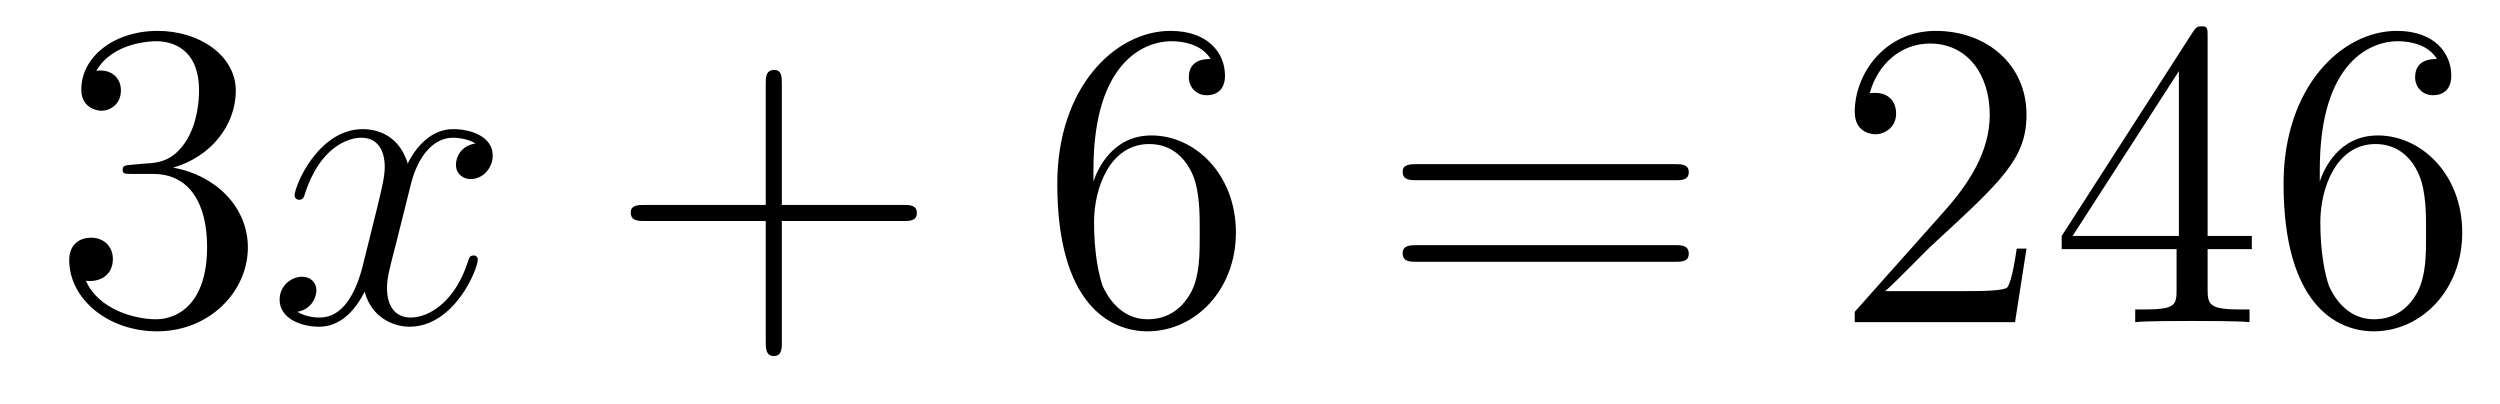
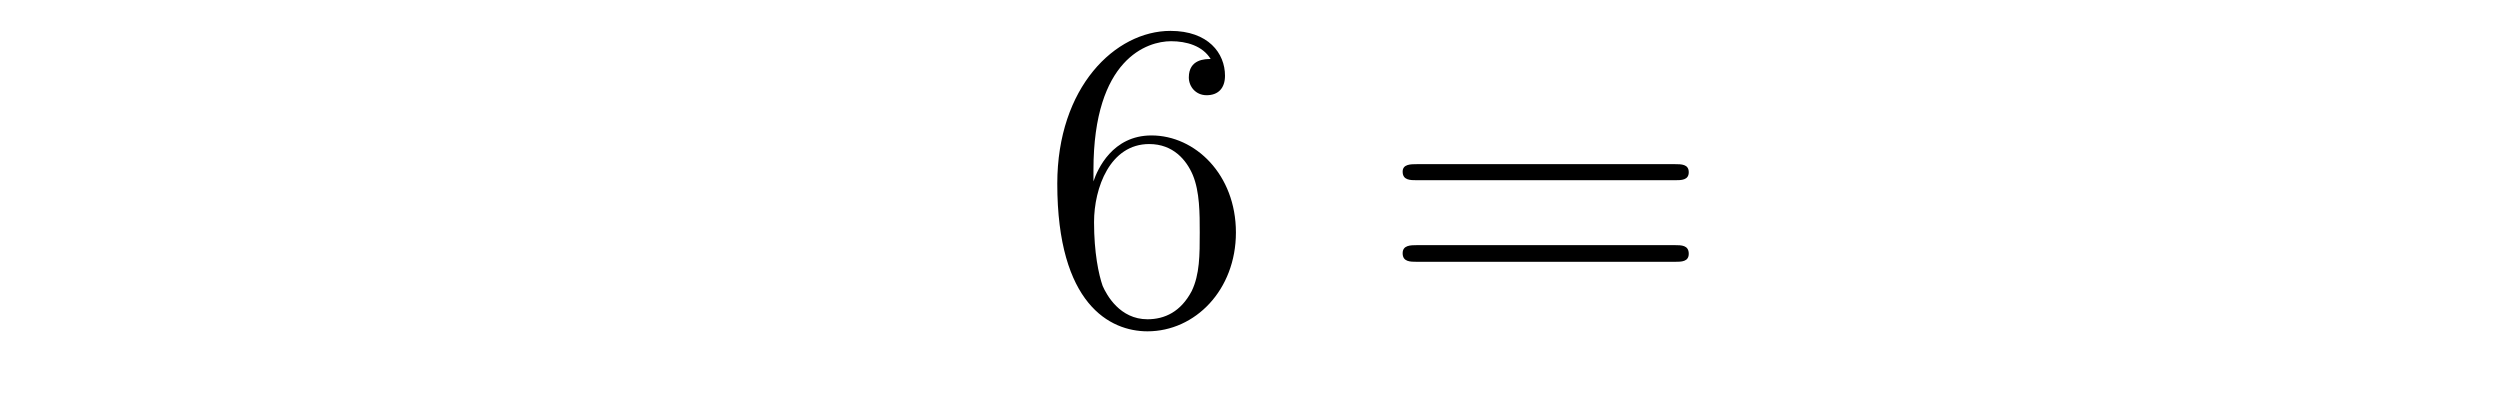
<svg xmlns="http://www.w3.org/2000/svg" height="11pt" version="1.1" viewBox="0 -11 68 11" width="68pt">
  <g id="page1">
    <g transform="matrix(1 0 0 1 -127 652)">
-       <path d="M130.586 -658.52C130.383 -658.504 130.336 -658.488 130.336 -658.379C130.336 -658.269 130.398 -658.269 130.617 -658.269H131.164C132.18 -658.269 132.633 -657.426 132.633 -656.285C132.633 -654.723 131.82 -654.316 131.242 -654.316S129.68 -654.582 129.336 -655.363C129.727 -655.316 130.07 -655.52 130.07 -655.957C130.07 -656.301 129.82 -656.535 129.477 -656.535C129.195 -656.535 128.883 -656.379 128.883 -655.926C128.883 -654.863 129.945 -653.988 131.273 -653.988C132.695 -653.988 133.742 -655.066 133.742 -656.27C133.742 -657.379 132.852 -658.238 131.711 -658.441C132.742 -658.738 133.414 -659.598 133.414 -660.535C133.414 -661.473 132.445 -662.16 131.289 -662.16C130.086 -662.16 129.211 -661.441 129.211 -660.566C129.211 -660.098 129.586 -659.988 129.758 -659.988C130.008 -659.988 130.289 -660.176 130.289 -660.535C130.289 -660.91 130.008 -661.082 129.742 -661.082C129.68 -661.082 129.648 -661.082 129.617 -661.066C130.07 -661.879 131.195 -661.879 131.242 -661.879C131.648 -661.879 132.414 -661.707 132.414 -660.535C132.414 -660.301 132.383 -659.645 132.039 -659.129C131.68 -658.598 131.273 -658.566 130.945 -658.551L130.586 -658.52ZM134.277 -654.238" fill-rule="evenodd" />
-       <path d="M139.934 -659.098C139.543 -659.035 139.402 -658.738 139.402 -658.52C139.402 -658.238 139.637 -658.129 139.793 -658.129C140.152 -658.129 140.402 -658.441 140.402 -658.77C140.402 -659.27 139.84 -659.488 139.324 -659.488C138.606 -659.488 138.199 -658.785 138.09 -658.551C137.824 -659.441 137.074 -659.488 136.871 -659.488C135.652 -659.488 135.012 -657.941 135.012 -657.676C135.012 -657.629 135.059 -657.566 135.137 -657.566C135.231 -657.566 135.262 -657.629 135.277 -657.676C135.684 -659.004 136.48 -659.254 136.824 -659.254C137.371 -659.254 137.465 -658.754 137.465 -658.473C137.465 -658.207 137.402 -657.941 137.262 -657.363L136.855 -655.723C136.668 -655.02 136.324 -654.363 135.699 -654.363C135.637 -654.363 135.34 -654.363 135.09 -654.519C135.512 -654.598 135.606 -654.957 135.606 -655.098C135.606 -655.332 135.434 -655.473 135.215 -655.473C134.918 -655.473 134.605 -655.223 134.605 -654.848C134.605 -654.348 135.168 -654.113 135.684 -654.113C136.262 -654.113 136.668 -654.566 136.918 -655.066C137.106 -654.363 137.699 -654.113 138.137 -654.113C139.356 -654.113 139.996 -655.676 139.996 -655.941C139.996 -656.004 139.949 -656.051 139.887 -656.051C139.777 -656.051 139.762 -655.988 139.731 -655.895C139.402 -654.848 138.715 -654.363 138.168 -654.363C137.762 -654.363 137.527 -654.66 137.527 -655.16C137.527 -655.426 137.574 -655.613 137.777 -656.394L138.184 -658.02C138.371 -658.738 138.777 -659.254 139.324 -659.254C139.34 -659.254 139.684 -659.254 139.934 -659.098ZM140.875 -654.238" fill-rule="evenodd" />
-       <path d="M148.266 -656.988H151.563C151.734 -656.988 151.938 -656.988 151.938 -657.207S151.734 -657.426 151.563 -657.426H148.266V-660.723C148.266 -660.894 148.266 -661.098 148.062 -661.098C147.828 -661.098 147.828 -660.894 147.828 -660.723V-657.426H144.547C144.375 -657.426 144.156 -657.426 144.156 -657.223C144.156 -656.988 144.359 -656.988 144.547 -656.988H147.828V-653.707C147.828 -653.535 147.828 -653.316 148.047 -653.316C148.266 -653.316 148.266 -653.52 148.266 -653.707V-656.988ZM152.633 -654.238" fill-rule="evenodd" />
      <path d="M156.742 -658.379C156.742 -661.41 158.211 -661.879 158.852 -661.879C159.273 -661.879 159.711 -661.754 159.93 -661.395C159.789 -661.395 159.336 -661.395 159.336 -660.894C159.336 -660.645 159.523 -660.41 159.82 -660.41C160.133 -660.41 160.32 -660.598 160.32 -660.941C160.32 -661.551 159.867 -662.16 158.836 -662.16C157.336 -662.16 155.758 -660.629 155.758 -658.004C155.758 -654.723 157.195 -653.988 158.211 -653.988C159.508 -653.988 160.617 -655.113 160.617 -656.676C160.617 -658.254 159.508 -659.316 158.32 -659.316C157.258 -659.316 156.852 -658.395 156.742 -658.066V-658.379ZM158.211 -654.316C157.461 -654.316 157.102 -654.973 156.992 -655.223C156.883 -655.535 156.758 -656.129 156.758 -656.957C156.758 -657.894 157.195 -659.082 158.258 -659.082C158.914 -659.082 159.273 -658.644 159.445 -658.238C159.633 -657.785 159.633 -657.191 159.633 -656.676C159.633 -656.066 159.633 -655.535 159.414 -655.082C159.117 -654.519 158.68 -654.316 158.211 -654.316ZM161.152 -654.238" fill-rule="evenodd" />
      <path d="M172.559 -658.098C172.731 -658.098 172.934 -658.098 172.934 -658.316C172.934 -658.535 172.731 -658.535 172.559 -658.535H165.543C165.371 -658.535 165.152 -658.535 165.152 -658.332C165.152 -658.098 165.355 -658.098 165.543 -658.098H172.559ZM172.559 -655.879C172.731 -655.879 172.934 -655.879 172.934 -656.098C172.934 -656.332 172.731 -656.332 172.559 -656.332H165.543C165.371 -656.332 165.152 -656.332 165.152 -656.113C165.152 -655.879 165.355 -655.879 165.543 -655.879H172.559ZM173.629 -654.238" fill-rule="evenodd" />
-       <path d="M182.121 -656.238H181.855C181.824 -656.035 181.731 -655.379 181.605 -655.191C181.527 -655.082 180.84 -655.082 180.48 -655.082H178.277C178.605 -655.363 179.324 -656.129 179.637 -656.41C181.449 -658.082 182.121 -658.691 182.121 -659.879C182.121 -661.254 181.027 -662.16 179.652 -662.16C178.262 -662.16 177.449 -660.988 177.449 -659.957C177.449 -659.348 177.981 -659.348 178.012 -659.348C178.262 -659.348 178.574 -659.535 178.574 -659.91C178.574 -660.254 178.356 -660.473 178.012 -660.473C177.902 -660.473 177.887 -660.473 177.855 -660.457C178.074 -661.269 178.715 -661.816 179.496 -661.816C180.512 -661.816 181.121 -660.973 181.121 -659.879C181.121 -658.863 180.543 -657.988 179.856 -657.223L177.449 -654.519V-654.238H181.809L182.121 -656.238ZM187.047 -662.004C187.047 -662.223 187.047 -662.285 186.891 -662.285C186.797 -662.285 186.75 -662.285 186.656 -662.145L183.078 -656.582V-656.223H186.203V-655.145C186.203 -654.707 186.188 -654.582 185.313 -654.582H185.078V-654.238C185.344 -654.27 186.297 -654.27 186.625 -654.27C186.953 -654.27 187.906 -654.27 188.187 -654.238V-654.582H187.953C187.094 -654.582 187.047 -654.707 187.047 -655.145V-656.223H188.25V-656.582H187.047V-662.004ZM186.266 -661.066V-656.582H183.375L186.266 -661.066ZM190.098 -658.379C190.098 -661.41 191.566 -661.879 192.208 -661.879C192.629 -661.879 193.067 -661.754 193.285 -661.395C193.145 -661.395 192.691 -661.395 192.691 -660.894C192.691 -660.645 192.878 -660.41 193.176 -660.41C193.488 -660.41 193.675 -660.598 193.675 -660.941C193.675 -661.551 193.223 -662.16 192.192 -662.16C190.691 -662.16 189.113 -660.629 189.113 -658.004C189.113 -654.723 190.551 -653.988 191.566 -653.988C192.863 -653.988 193.973 -655.113 193.973 -656.676C193.973 -658.254 192.863 -659.316 191.676 -659.316C190.613 -659.316 190.207 -658.395 190.098 -658.066V-658.379ZM191.566 -654.316C190.816 -654.316 190.457 -654.973 190.348 -655.223C190.238 -655.535 190.113 -656.129 190.113 -656.957C190.113 -657.894 190.551 -659.082 191.613 -659.082C192.27 -659.082 192.629 -658.644 192.8 -658.238C192.989 -657.785 192.989 -657.191 192.989 -656.676C192.989 -656.066 192.989 -655.535 192.769 -655.082C192.473 -654.519 192.035 -654.316 191.566 -654.316ZM194.508 -654.238" fill-rule="evenodd" />
    </g>
  </g>
</svg>